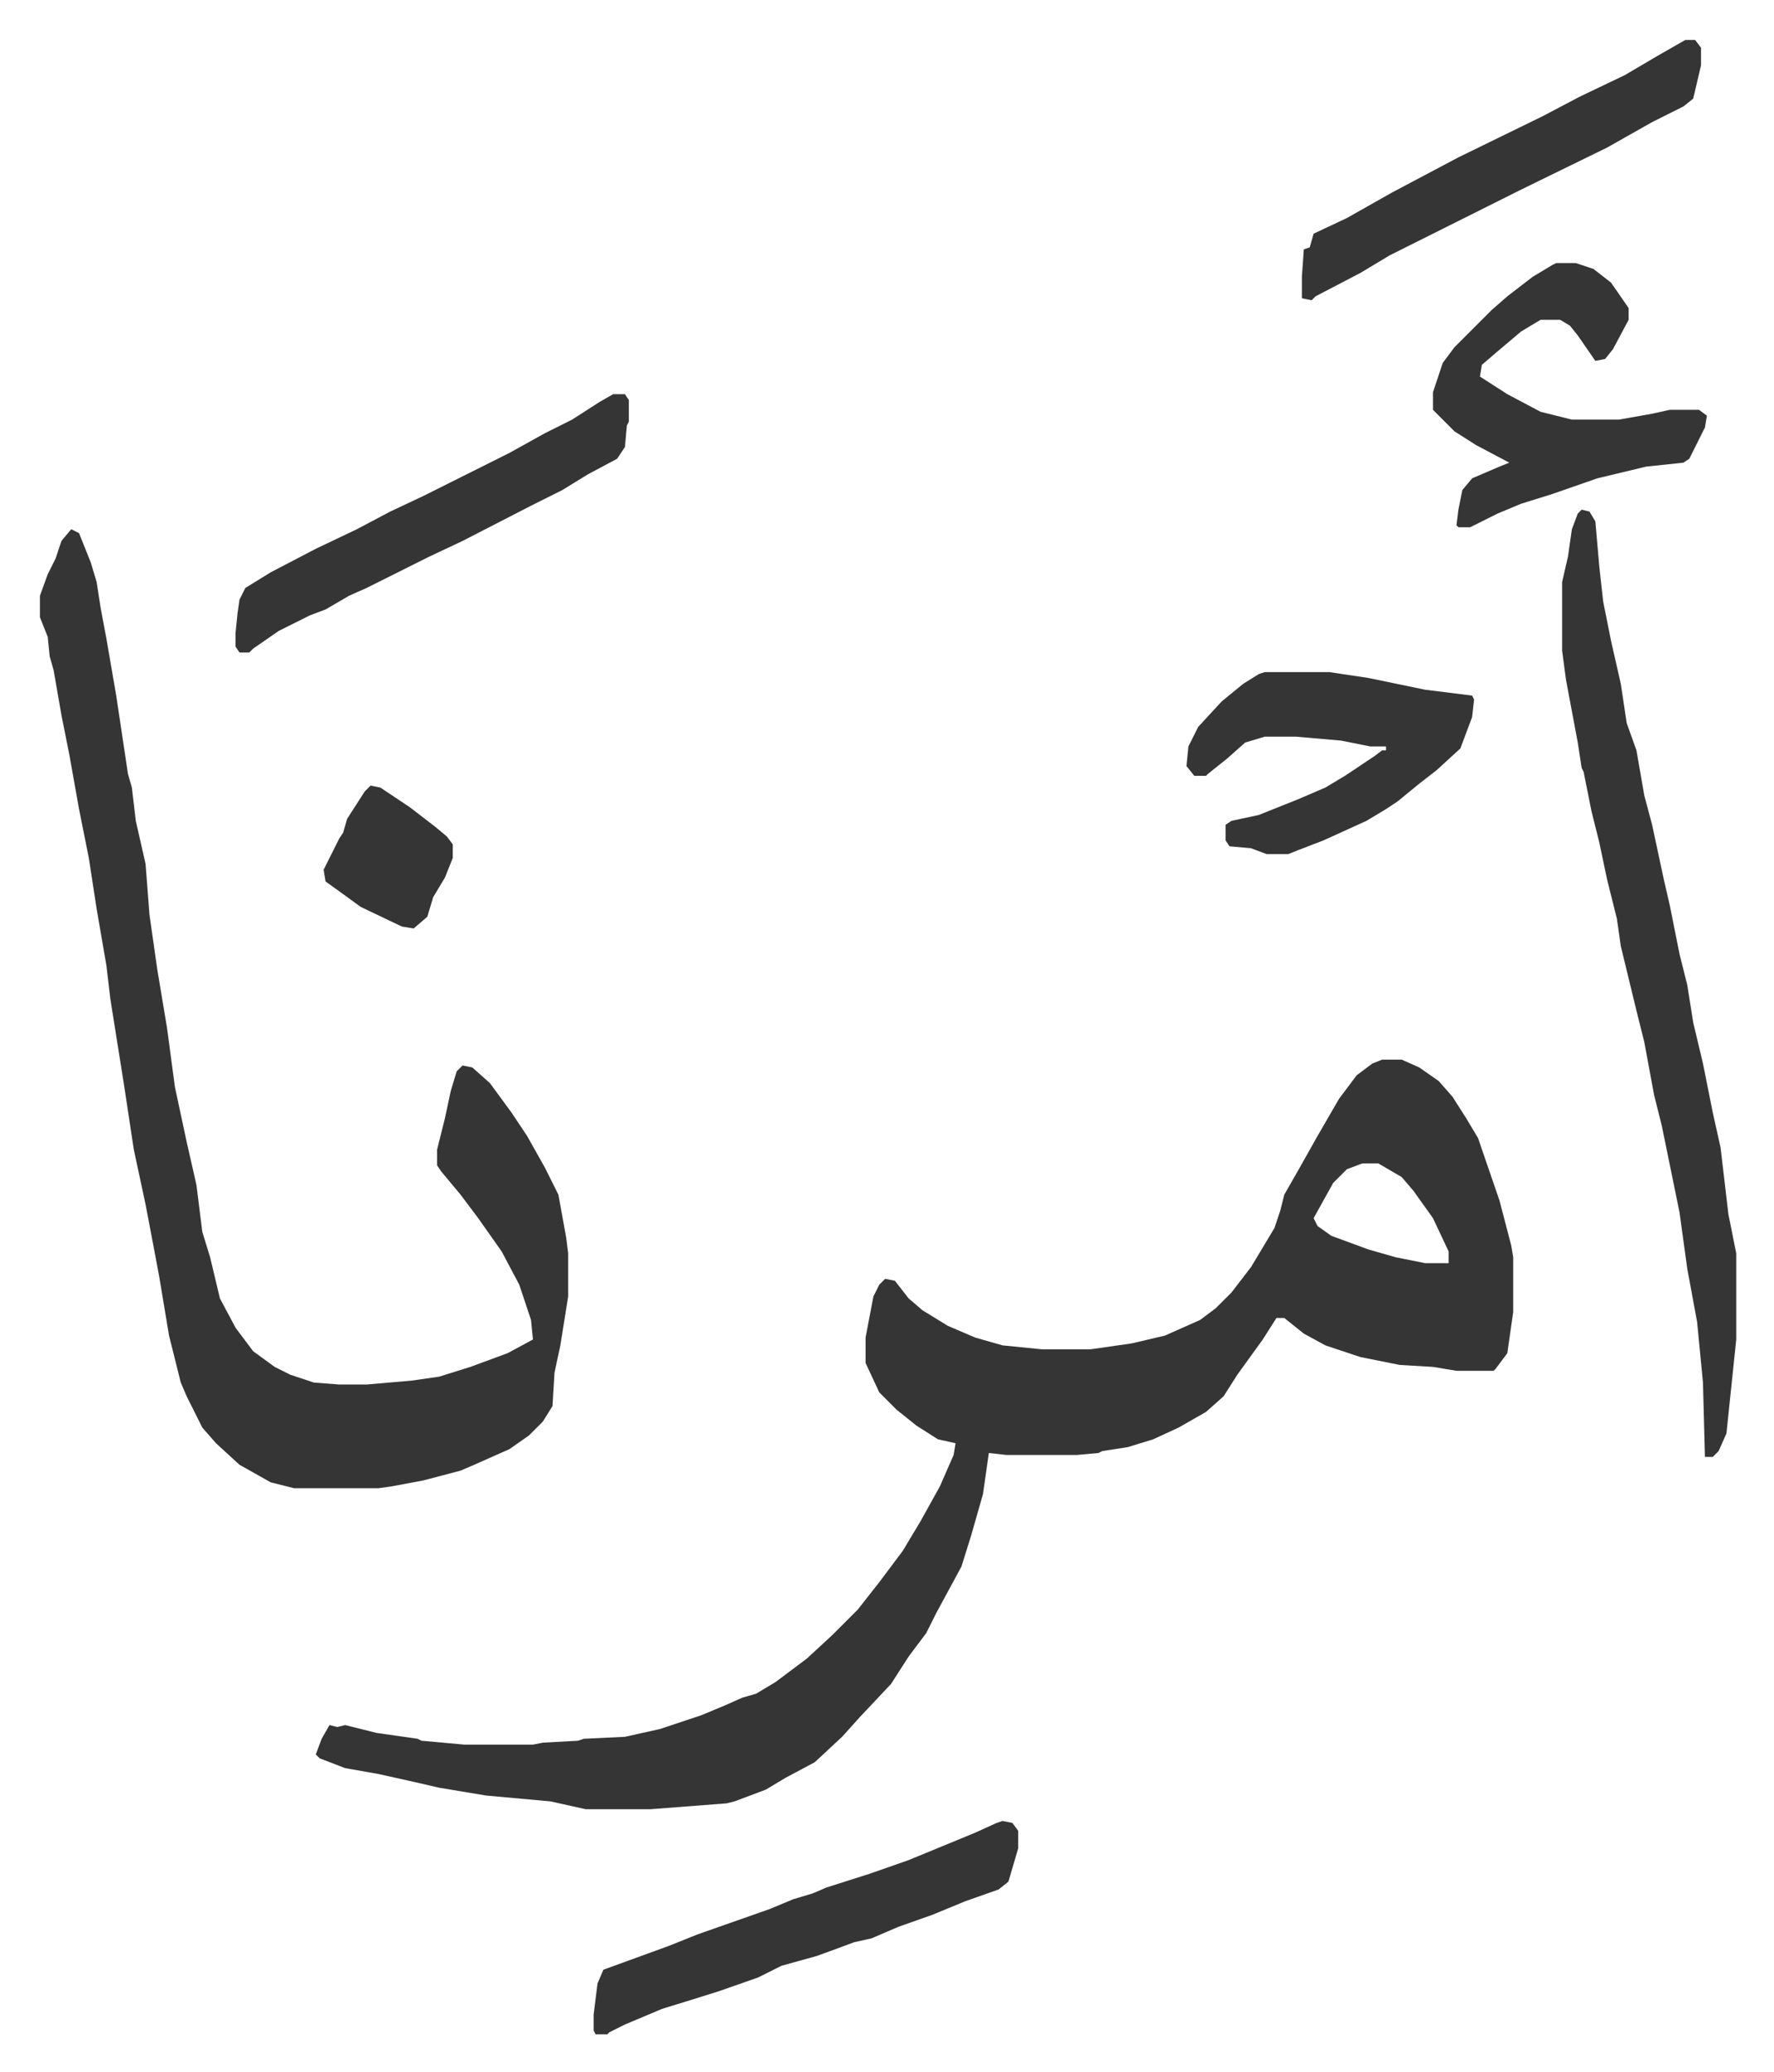
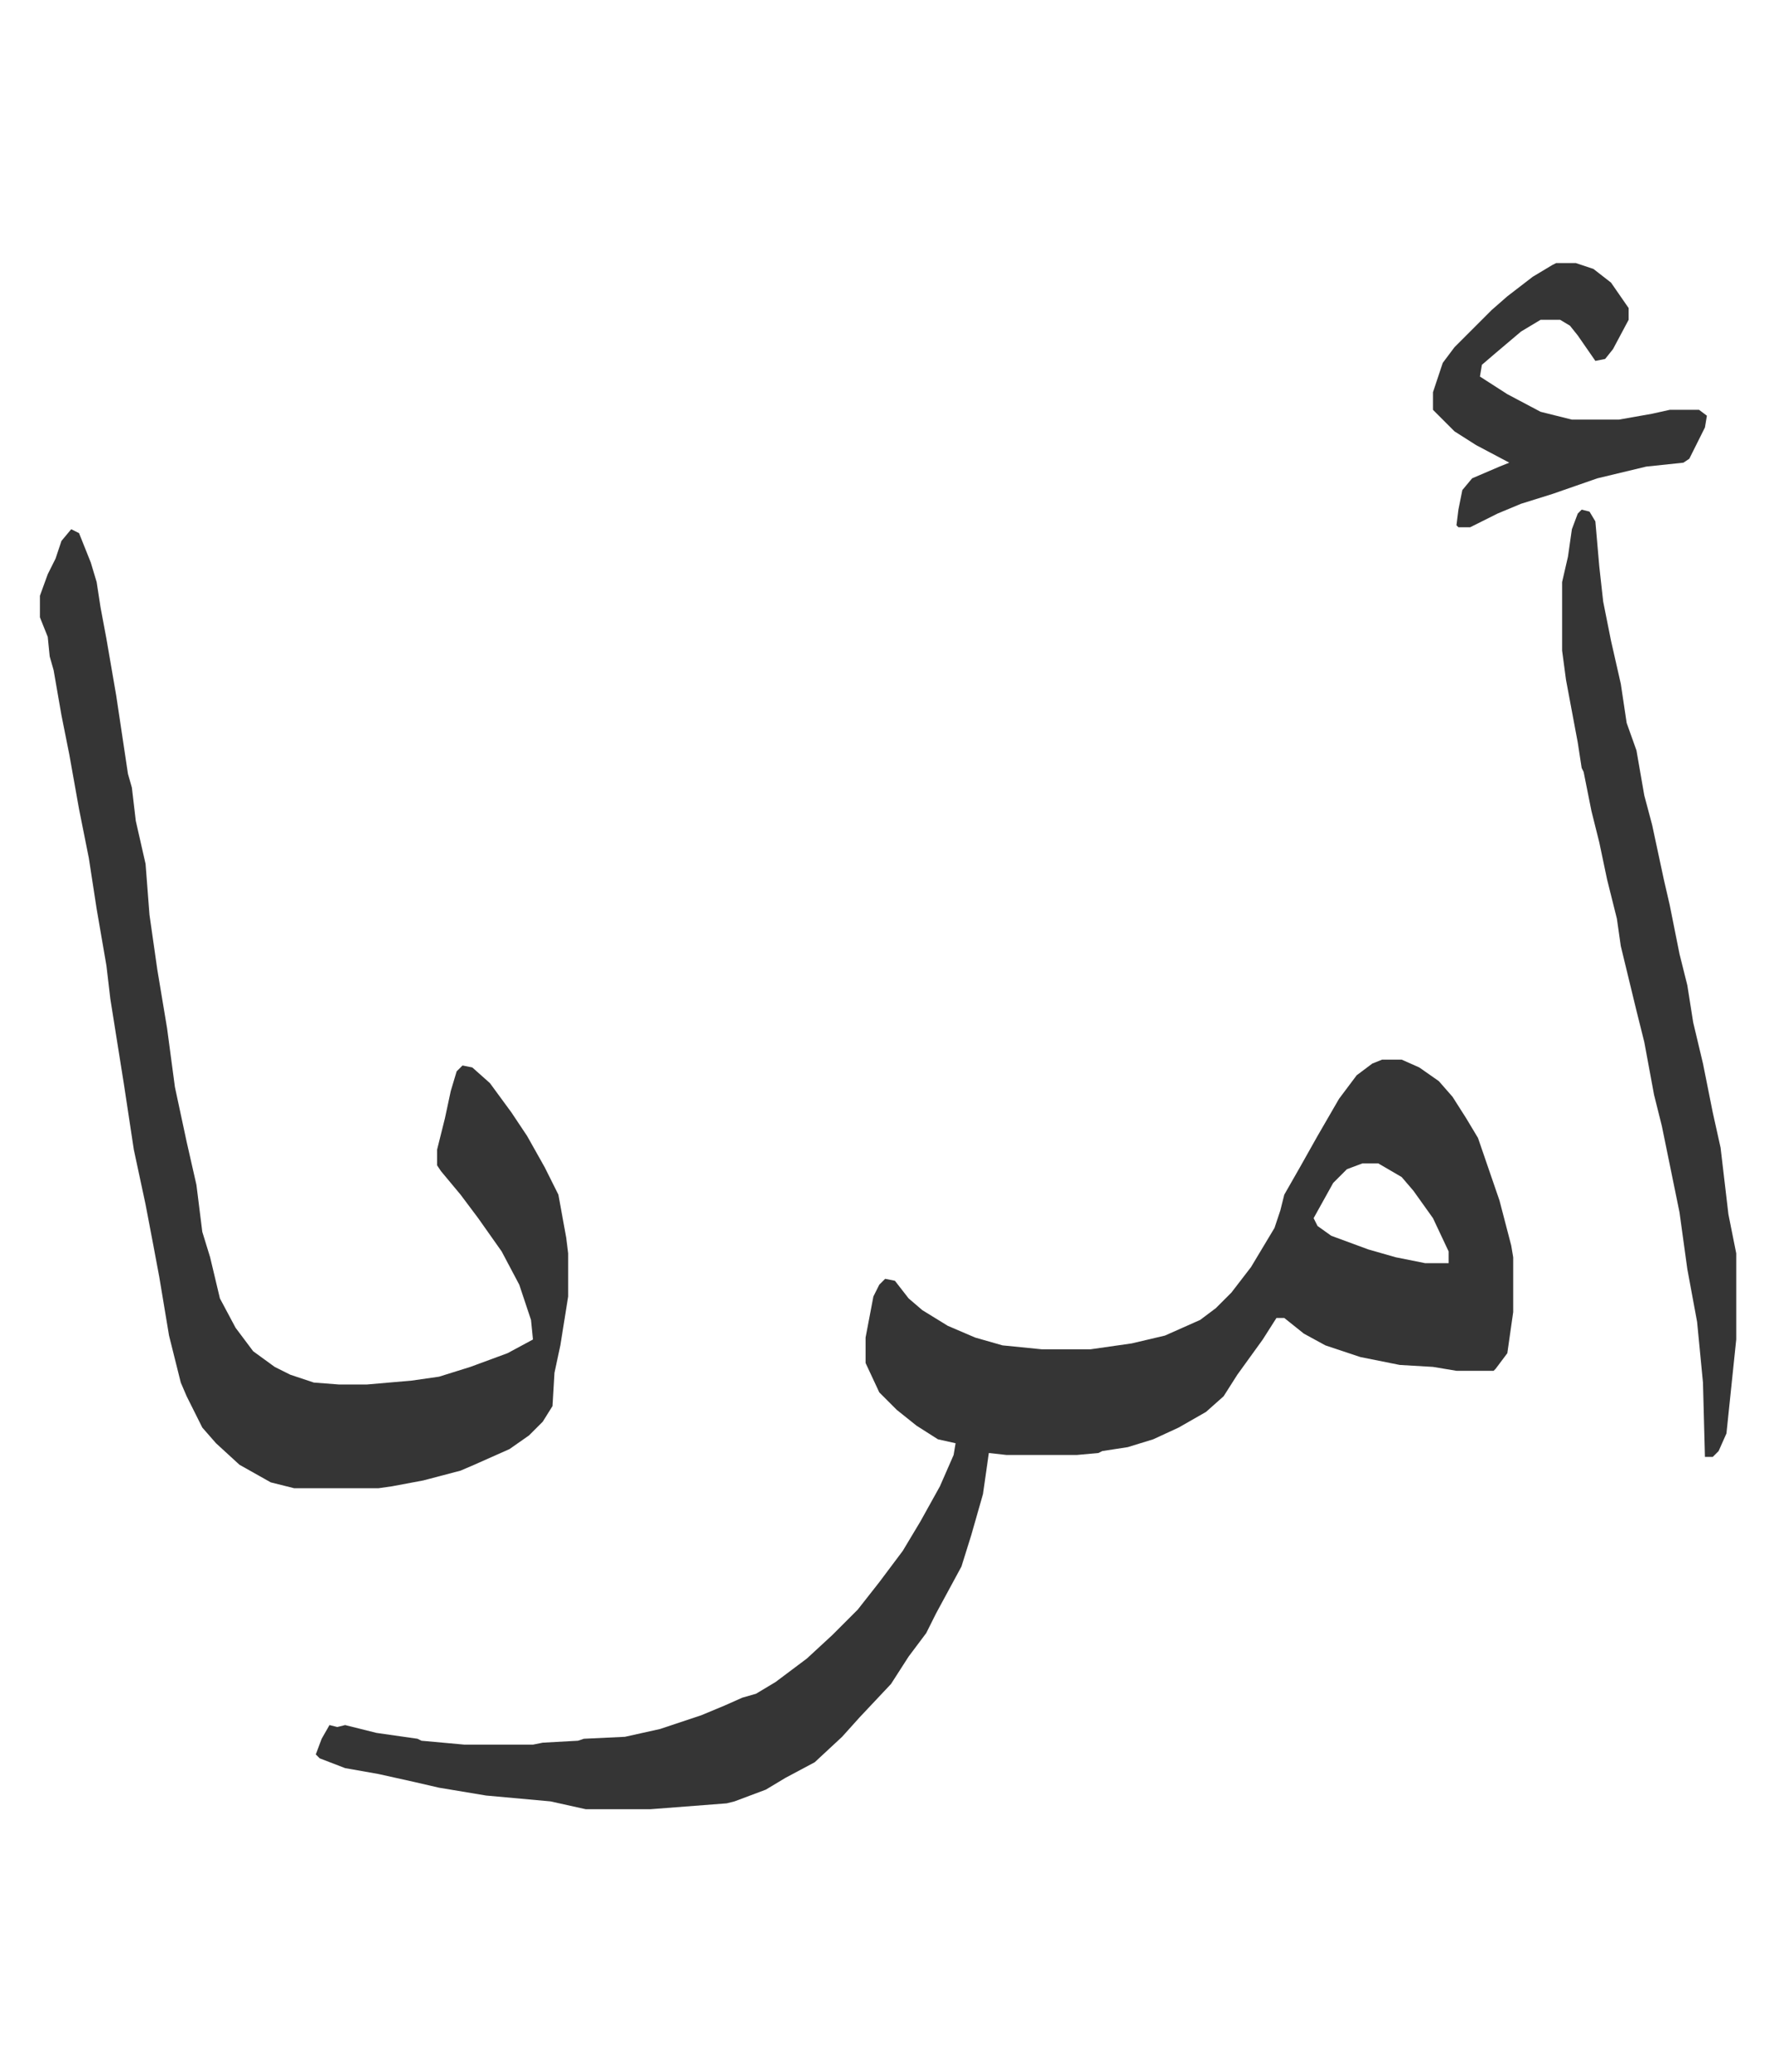
<svg xmlns="http://www.w3.org/2000/svg" viewBox="-20.4 233.6 906.7 1058.7">
  <path fill="#353535" id="rule_normal" d="M686 775h10l9 4 10 7 7 8 7 11 6 10 11 32 6 23 1 6v28l-3 21-6 8-1 1h-19l-12-2-17-1-20-4-18-6-11-6-10-8h-4l-7 11-13 18-7 11-9 8-14 8-13 6-13 4-13 2-2 1-11 1h-36l-9-1-3 21-6 21-5 16-13 24-5 10-9 12-9 14-16 17-9 10-14 13-15 8-10 6-16 6-4 1-39 3h-33l-18-4-33-3-24-4-13-3-18-4-17-3-13-5-2-2 3-8 4-7 4 1 4-1 16 4 21 3 2 1 22 2h35l5-1 18-1 3-1 21-1 18-4 21-7 12-5 9-4 7-2 10-6 16-12 13-12 13-13 11-14 12-16 9-15 10-18 7-16 1-6-9-2-11-7-10-8-9-9-7-15v-13l4-21 3-6 3-3 5 1 7 9 7 6 13 8 14 6 14 4 20 2h25l21-3 17-4 18-8 8-6 8-8 10-13 12-20 3-9 2-8 8-14 9-16 11-19 9-12 8-6zm-10 53-8 3-7 7-10 18 2 4 7 5 19 7 14 4 15 3h12v-6l-8-17-10-14-6-7-12-7zM16 504l4 2 6 15 3 10 2 13 3 16 5 29 6 40 2 7 2 17 5 22 2 26 4 28 5 30 4 30 6 28 5 22 3 24 4 13 5 21 8 15 9 12 11 8 8 4 12 4 13 1h14l23-2 14-2 16-5 19-7 13-7-1-10-6-18-9-17-12-17-9-12-10-12-2-3v-8l4-16 3-14 3-10 3-3 5 1 9 8 11 15 8 12 9 16 7 14 4 22 1 8v22l-4 25-3 14-1 17-5 8-7 7-10 7-18 8-7 3-19 5-16 3-7 1h-43l-12-3-16-9-12-11-7-8-8-16-3-7-6-24-5-30-3-16-4-21-6-28-5-33-7-44-2-17-5-29-4-26-5-25-5-28-4-20-4-23-2-7-1-10-4-10v-11l4-11 4-8 3-9zm772-10 4 1 3 5 2 23 2 18 4 20 5 22 3 20 5 14 4 23 4 15 6 28 3 13 5 25 4 16 3 19 5 21 5 25 4 18 4 34 4 20v44l-5 48-4 9-3 3h-4l-1-38-3-31-5-27-4-29-9-44-4-16-5-27-4-16-8-33-2-14-5-20-4-19-4-16-4-20-1-2-2-13-6-32-2-15v-35l3-13 2-14 3-8zm-13-126h10l9 3 9 7 9 13v6l-8 15-4 5-5 1-9-13-4-5-5-3h-10l-10 6-13 11-7 6-1 6 14 9 17 9 16 4h24l17-3 9-2h15l4 3-1 6-8 16-3 2-19 2-25 6-23 8-16 5-12 5-14 7h-6l-1-1 1-8 2-10 5-6 14-6 5-2-17-9-11-7-11-11v-9l5-15 6-8 19-19 8-7 13-10 10-6z" />
-   <path fill="#353535" id="rule_normal" d="M626 577h33l20 3 29 6 24 3 1 2-1 9-6 16-12 11-9 7-11 9-6 4-10 6-22 10-13 5-5 2h-11l-8-3-11-1-2-3v-8l3-2 14-3 20-8 14-6 10-6 15-10 4-3h2v-2h-8l-15-3-23-2h-16l-10 3-9 8-10 8-1 1h-6l-4-5 1-10 5-10 12-13 11-9 8-5zm-134 587 5 1 3 4v9l-5 17-5 4-17 6-17 7-17 6-14 6-9 2-8 3-11 4-18 5-12 6-20 7-16 5-13 4-19 8-8 4-1 1h-6l-1-2v-8l2-16 3-7 33-12 15-6 37-13 12-5 10-3 7-3 22-7 20-7 17-7 17-7 11-5zM293 435h6l2 3v11l-1 2-1 11-4 6-15 8-13 8-16 8-35 18-17 8-16 8-16 8-9 4-12 7-8 3-16 8-13 9-2 2h-5l-2-3v-7l1-10 1-7 3-6 13-8 23-12 21-10 17-9 17-8 16-8 28-14 18-10 14-7 14-9zm548-181h5l3 4v9l-4 17-5 4-16 8-23 13-45 22-16 8-50 25-15 9-23 12-2 2-5-1v-11l1-14 3-1 2-7 17-8 23-13 34-18 43-21 19-10 23-11 17-10zM169 635l5 1 15 10 13 10 6 5 3 4v7l-4 10-6 10-3 10-7 6-6-1-21-10-11-8-7-5-1-6 8-16 2-3 2-7 9-14z" />
</svg>